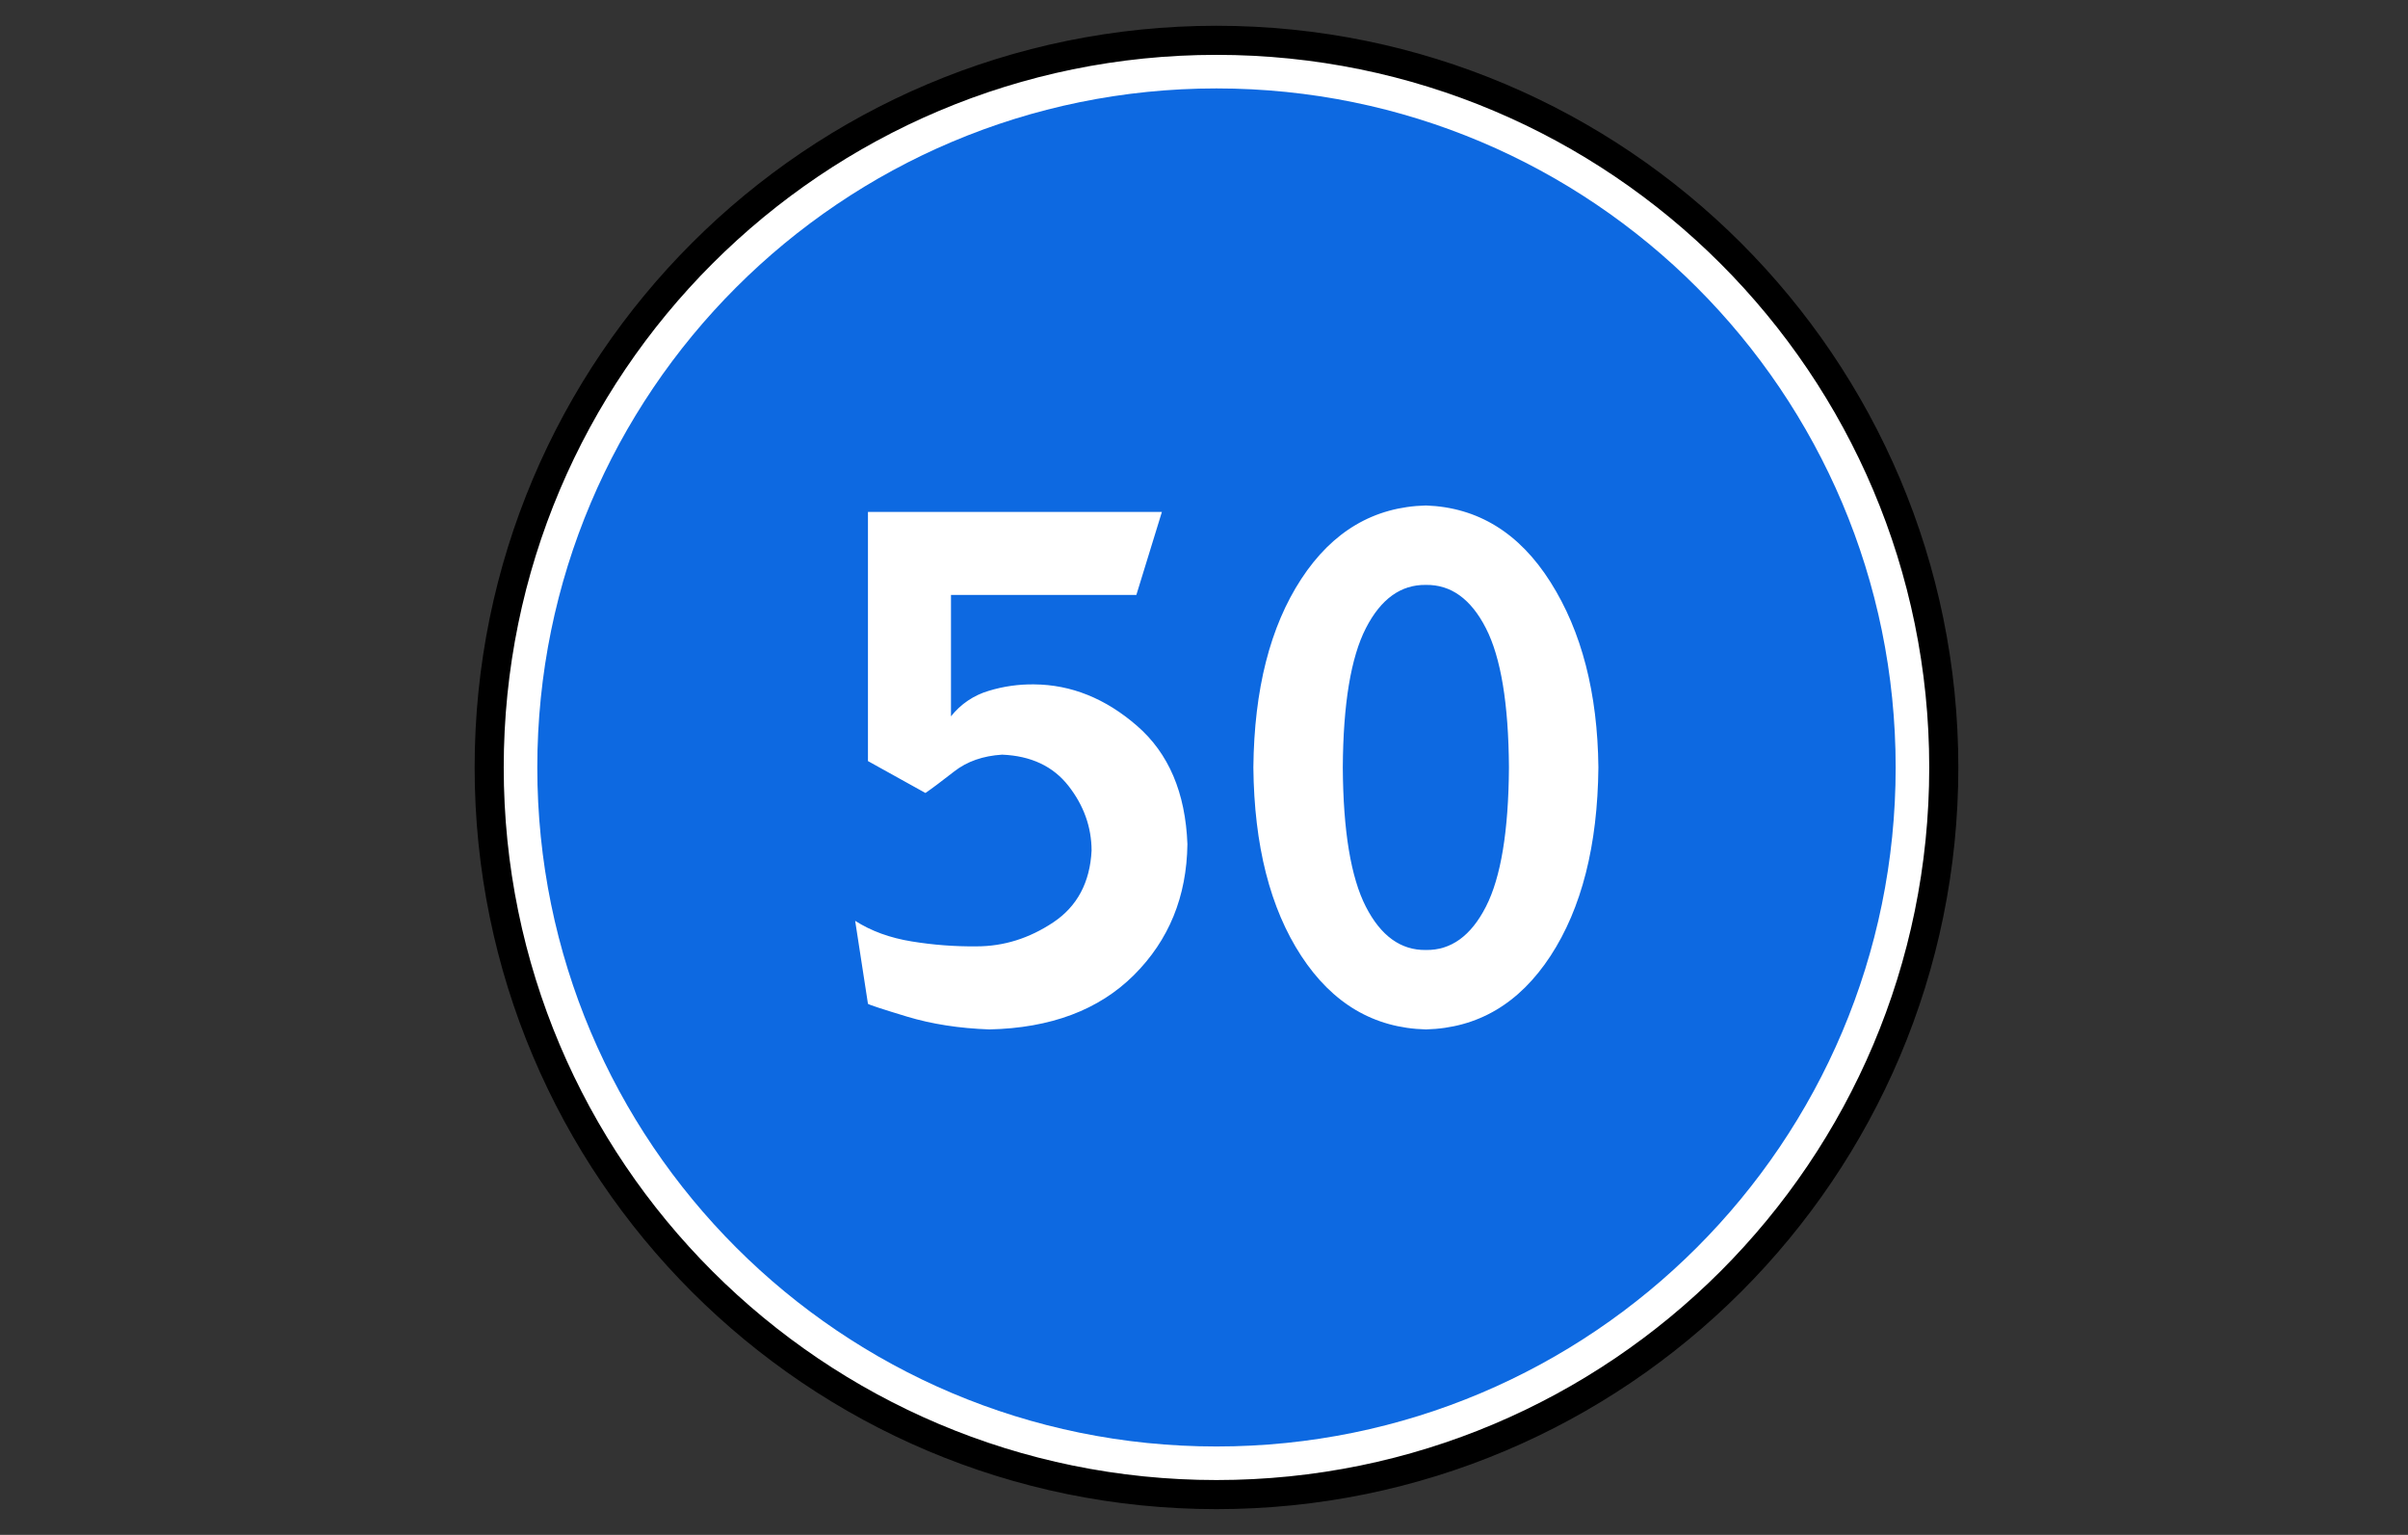
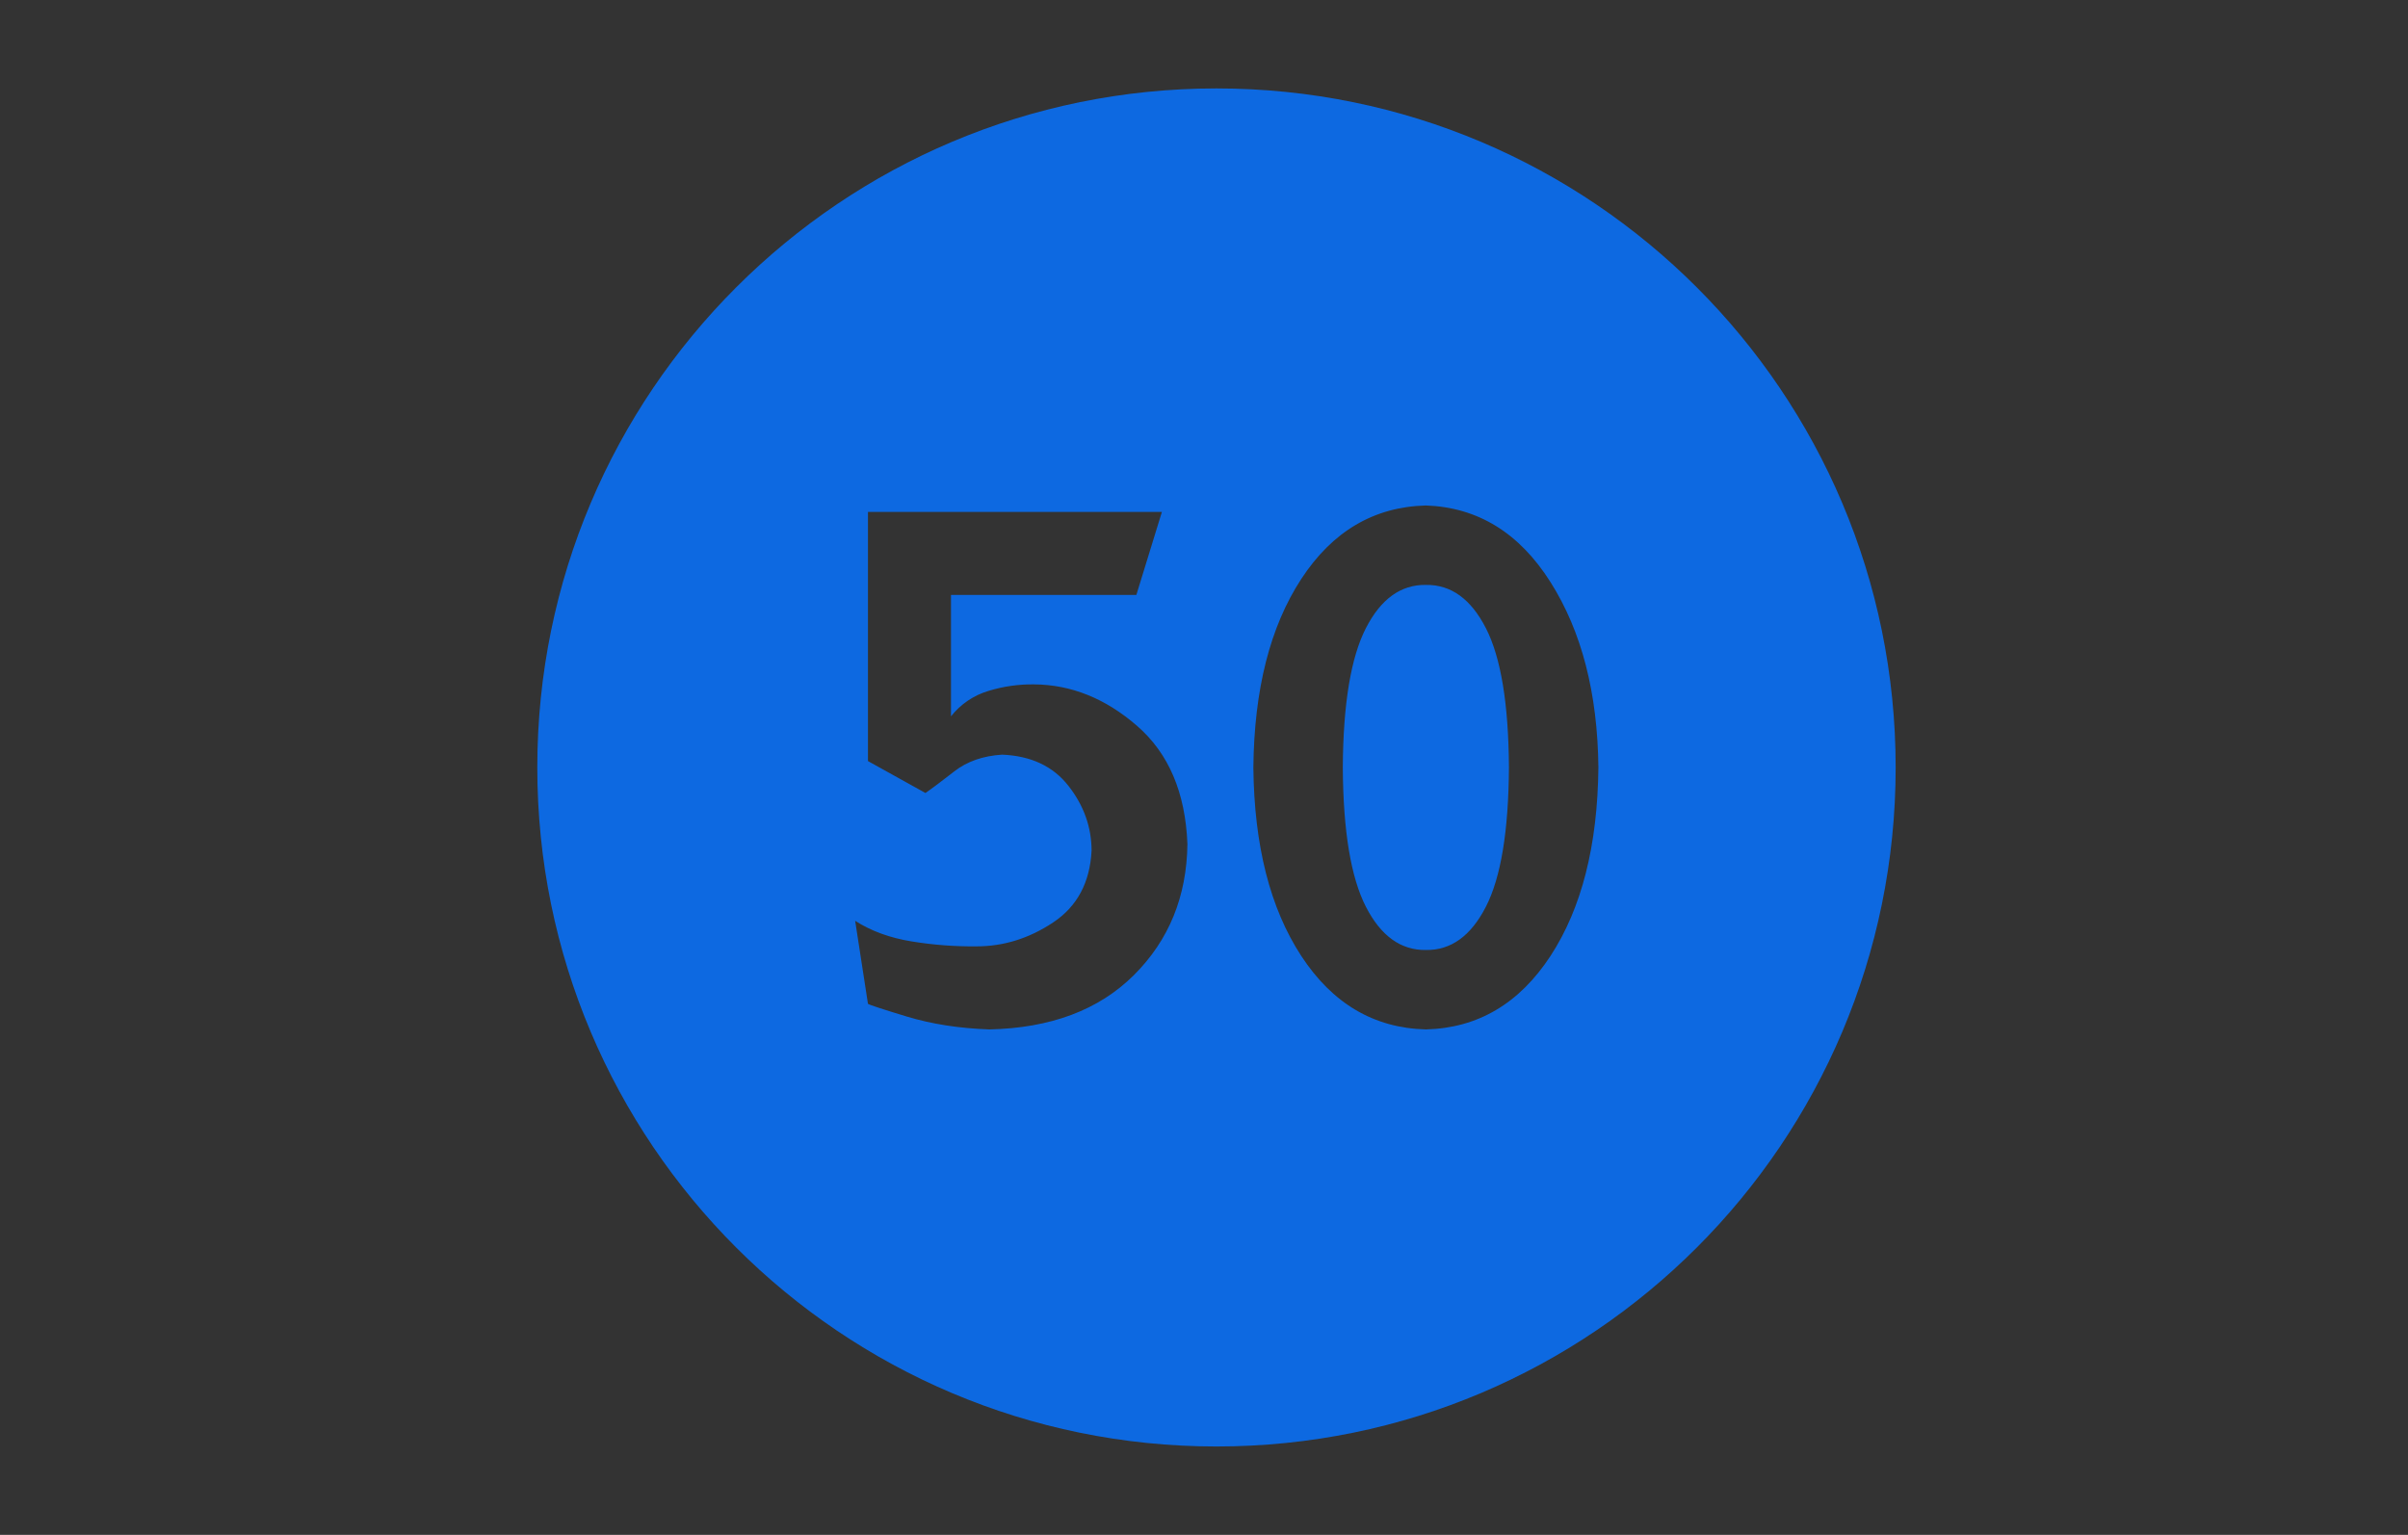
<svg xmlns="http://www.w3.org/2000/svg" viewBox="1958.614 2458.614 82.772 52.772" width="82.772" height="52.772">
  <rect x="1958.614" y="2458.614" width="82.772" height="52.772" fill="#333333" stroke="none" />
-   <path fill="#FFF" stroke="none" fill-opacity="1" stroke-width="1" stroke-opacity="1" color="rgb(51, 51, 51)" font-size-adjust="none" fill-rule="nonzero" id="tSvge8ea5d2fa2" title="Path 73" d="M 2025.19 2485 C 2025.19 2498.675 2014.104 2509.761 2000.429 2509.761 C 1986.755 2509.761 1975.668 2498.675 1975.668 2485 C 1975.668 2471.325 1986.755 2460.239 2000.429 2460.239C 2014.104 2460.239 2025.19 2471.325 2025.19 2485Z" />
-   <path fill="none" stroke="#000" fill-opacity="1" stroke-width="1" stroke-opacity="1" color="rgb(51, 51, 51)" fill-rule="evenodd" font-size-adjust="none" id="tSvg116ef121036" title="Path 74" d="M 2025.429 2485 C 2025.429 2498.807 2014.236 2510 2000.429 2510 C 1986.623 2510 1975.429 2498.807 1975.429 2485 C 1975.429 2471.193 1986.623 2460 2000.429 2460C 2014.236 2460 2025.429 2471.193 2025.429 2485Z" />
  <path fill="#0D69E1" stroke="none" fill-opacity="1" stroke-width="1" stroke-opacity="1" color="rgb(51, 51, 51)" font-size-adjust="none" fill-rule="nonzero" id="tSvg921a6a362b" title="Path 75" d="M 2000.429 2461.654 C 1987.536 2461.654 1977.083 2472.106 1977.083 2485 C 1977.083 2497.894 1987.536 2508.346 2000.429 2508.346 C 2013.323 2508.346 2023.775 2497.894 2023.775 2485C 2023.775 2472.106 2013.324 2461.654 2000.429 2461.654Z M 2007.628 2475.993 C 2009.413 2476.056 2010.84 2476.935 2011.91 2478.627 C 2012.981 2480.318 2013.53 2482.442 2013.557 2485 C 2013.53 2487.682 2012.981 2489.841 2011.911 2491.48 C 2010.84 2493.118 2009.413 2493.961 2007.628 2494.007 C 2005.843 2493.961 2004.414 2493.118 2003.343 2491.48 C 2002.272 2489.841 2001.724 2487.682 2001.697 2485 C 2001.724 2482.318 2002.272 2480.159 2003.343 2478.52C 2004.414 2476.882 2005.843 2476.039 2007.628 2475.993Z M 1988.449 2476.214 C 1991.817 2476.214 1995.185 2476.214 1998.553 2476.214 C 1998.26 2477.165 1997.967 2478.117 1997.675 2479.068 C 1995.551 2479.068 1993.427 2479.068 1991.303 2479.068 C 1991.303 2480.459 1991.303 2481.851 1991.303 2483.243 C 1991.635 2482.822 1992.089 2482.515 1992.603 2482.365 C 1993.107 2482.211 1993.632 2482.137 1994.159 2482.144 C 1995.436 2482.153 1996.617 2482.629 1997.701 2483.572 C 1998.786 2484.515 1999.362 2485.868 1999.43 2487.635 C 1999.407 2489.438 1998.794 2490.94 1997.591 2492.139 C 1996.387 2493.338 1994.731 2493.961 1992.621 2494.007 C 1991.582 2493.97 1990.64 2493.823 1989.793 2493.567 C 1988.946 2493.31 1988.5 2493.164 1988.449 2493.127 C 1988.302 2492.176 1988.156 2491.224 1988.009 2490.273 C 1988.56 2490.626 1989.208 2490.861 1989.955 2490.982 C 1990.691 2491.102 1991.437 2491.159 1992.183 2491.151 C 1993.117 2491.151 1993.995 2490.875 1994.819 2490.326 C 1995.642 2489.776 1996.081 2488.954 1996.136 2487.856 C 1996.132 2487.047 1995.867 2486.305 1995.34 2485.632 C 1994.814 2484.96 1994.054 2484.601 1993.061 2484.56 C 1992.402 2484.601 1991.853 2484.794 1991.414 2485.137 C 1990.974 2485.48 1990.645 2485.727 1990.425 2485.878 C 1989.766 2485.512 1989.108 2485.147 1988.449 2484.781C 1988.449 2481.925 1988.449 2479.07 1988.449 2476.214Z M 2007.628 2478.724 C 2006.768 2478.711 2006.078 2479.207 2005.563 2480.214 C 2005.048 2481.22 2004.784 2482.817 2004.771 2485 C 2004.784 2487.183 2005.048 2488.78 2005.563 2489.786 C 2006.078 2490.793 2006.768 2491.289 2007.628 2491.276 C 2008.489 2491.289 2009.176 2490.793 2009.691 2489.786 C 2010.206 2488.78 2010.469 2487.183 2010.482 2485 C 2010.469 2482.817 2010.206 2481.22 2009.691 2480.214C 2009.176 2479.207 2008.488 2478.711 2007.628 2478.724Z" />
  <defs />
</svg>